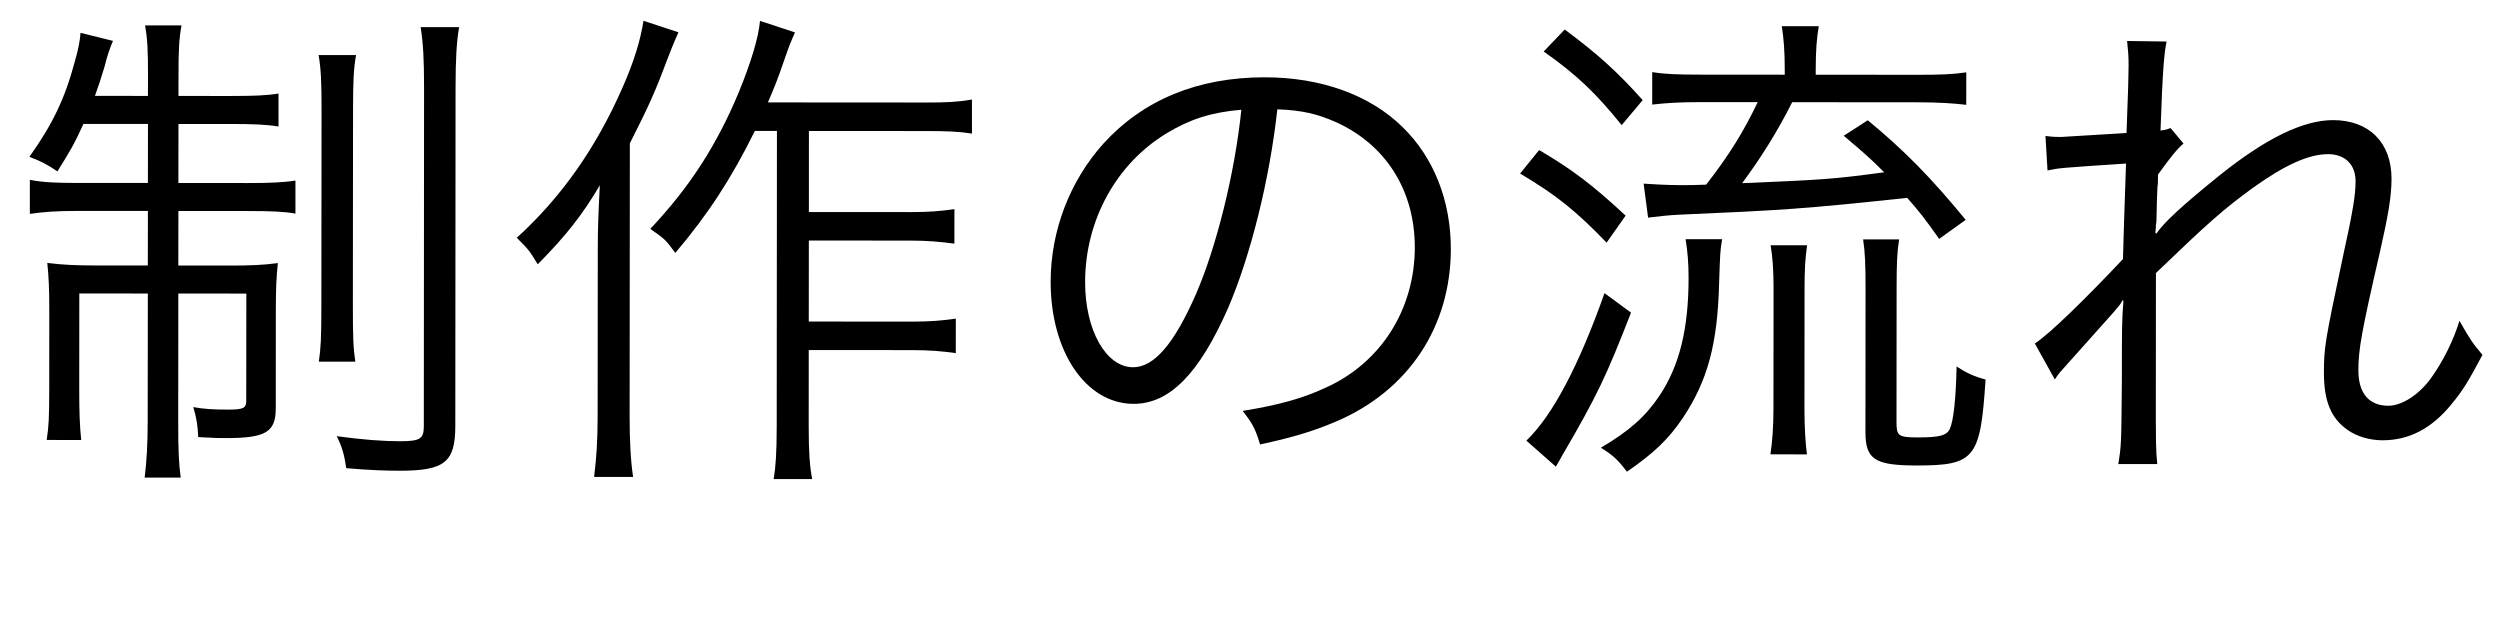
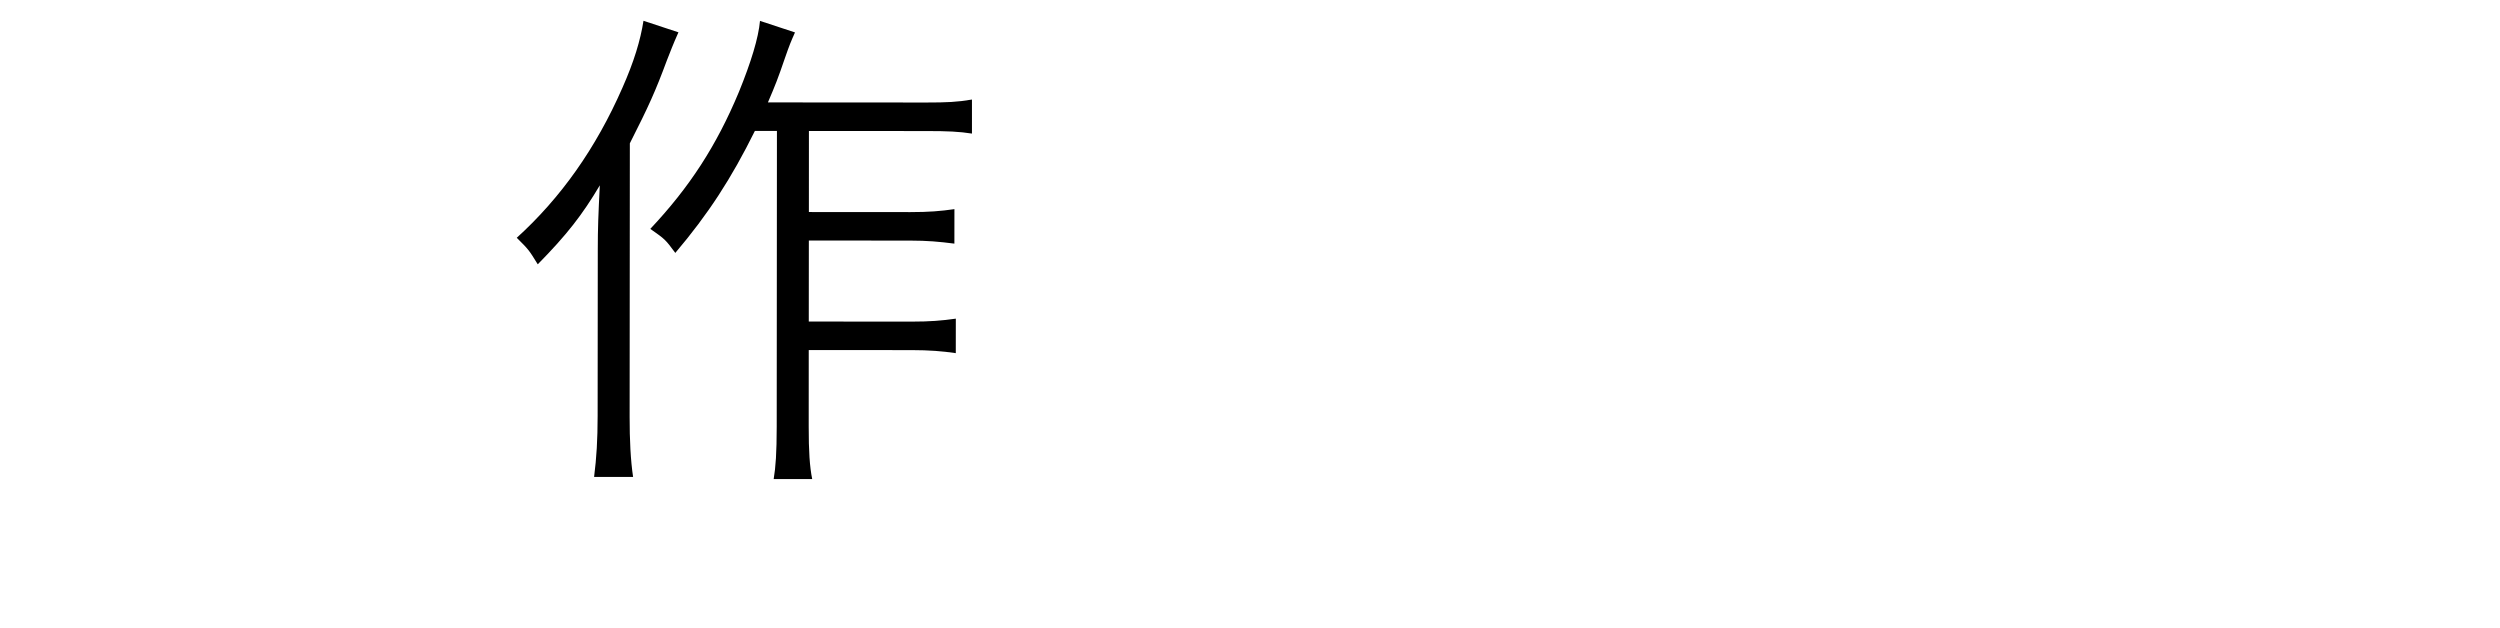
<svg xmlns="http://www.w3.org/2000/svg" version="1.1" x="0px" y="0px" width="70.013px" height="17.598px" viewBox="0 0 70.013 17.598" enable-background="new 0 0 70.013 17.598" xml:space="preserve">
  <defs>
</defs>
  <g>
    <g>
-       <path d="M2.337,3.47c-0.253,0.56-0.379,0.77-0.73,1.33C1.342,4.617,1.131,4.505,0.823,4.393C1.469,3.483,1.818,2.769,2.1,1.705    C2.198,1.368,2.24,1.13,2.255,0.92l0.909,0.225C3.08,1.341,2.996,1.579,2.926,1.873C2.828,2.195,2.771,2.377,2.659,2.685    l1.484,0.001L4.145,2.14c0-0.714-0.014-1.05-0.083-1.429l1.022,0C5.014,1.09,4.999,1.384,4.999,2.127l-0.001,0.56l1.429,0.001    c0.701,0,1.051-0.014,1.373-0.069v0.924c-0.35-0.057-0.7-0.07-1.373-0.071L4.998,3.472L4.996,5.125l1.962,0.001    c0.56,0,0.952-0.013,1.316-0.069v0.925C7.952,5.925,7.616,5.911,6.943,5.91L4.996,5.909L4.994,7.436l1.485,0.001    c0.504,0,0.896-0.014,1.303-0.069C7.74,7.746,7.726,8.083,7.725,8.657L7.723,11.43c0,0.672-0.28,0.84-1.401,0.839    c-0.196,0-0.266,0-0.771-0.028c-0.013-0.336-0.055-0.574-0.139-0.84c0.308,0.056,0.574,0.07,0.98,0.07    c0.42,0,0.504-0.042,0.504-0.238l0.003-3.011L4.994,8.22l-0.003,3.572c-0.001,0.784,0.014,1.163,0.069,1.583l-1.009,0    c0.057-0.462,0.084-0.925,0.085-1.583L4.14,8.22L2.221,8.218l-0.002,2.647c-0.001,0.673,0.014,1.065,0.055,1.457l-0.967-0.001    c0.057-0.364,0.071-0.603,0.072-1.443L1.38,8.666c0.001-0.533-0.014-0.925-0.056-1.303c0.435,0.056,0.827,0.071,1.331,0.071    L4.14,7.435l0.002-1.527L2.167,5.907c-0.588,0-0.952,0.027-1.331,0.083V5.037c0.379,0.071,0.715,0.085,1.289,0.086l2.017,0.001    l0.002-1.653L2.337,3.47z M9.972,1.542C9.902,1.92,9.888,2.285,9.887,3.069L9.882,8.56c0,0.924,0.014,1.205,0.069,1.569l-1.022,0    C8.984,9.75,9,9.47,9,8.56l0.005-5.477c0-0.771-0.014-1.148-0.083-1.541L9.972,1.542z M12.858,0.76    c-0.071,0.406-0.099,0.882-0.1,1.695l-0.007,9.469c-0.001,1.022-0.295,1.26-1.57,1.259c-0.364,0-0.812-0.015-1.484-0.071    c-0.056-0.378-0.112-0.588-0.267-0.897c0.715,0.099,1.303,0.142,1.766,0.142c0.574,0,0.672-0.069,0.673-0.419l0.007-9.469    c0.001-0.827-0.027-1.275-0.096-1.709L12.858,0.76z" />
      <path d="M19,0.905c-0.169,0.378-0.211,0.504-0.323,0.784c-0.322,0.868-0.505,1.274-1.038,2.325l-0.006,7.662    c-0.001,0.63,0.027,1.219,0.097,1.681l-1.092-0.001c0.069-0.546,0.098-1.037,0.099-1.709l0.004-4.65    c0-0.603,0.015-0.98,0.057-1.807c-0.49,0.827-0.925,1.386-1.738,2.212c-0.251-0.407-0.251-0.407-0.588-0.743    c1.234-1.12,2.216-2.506,2.959-4.201c0.323-0.728,0.505-1.33,0.59-1.876L19,0.905z M21.141,3.666    c-0.659,1.331-1.304,2.325-2.229,3.417c-0.28-0.378-0.28-0.378-0.7-0.673c1.094-1.162,1.852-2.324,2.482-3.836    c0.337-0.827,0.548-1.513,0.59-1.989l0.98,0.323c-0.112,0.252-0.154,0.35-0.28,0.714c-0.196,0.574-0.268,0.756-0.478,1.246    l4.44,0.003c0.561,0,0.868-0.013,1.274-0.083L27.22,3.741c-0.35-0.056-0.687-0.071-1.274-0.071l-3.292-0.002l-0.001,2.27    l2.844,0.002c0.519,0,0.841-0.027,1.232-0.083l-0.001,0.966c-0.435-0.056-0.756-0.084-1.232-0.085l-2.844-0.002l-0.002,2.269    l2.886,0.002c0.504,0,0.841-0.027,1.232-0.083L26.767,9.89c-0.378-0.056-0.742-0.084-1.232-0.085l-2.886-0.002l-0.001,2.143    c-0.001,0.686,0.027,1.121,0.098,1.471l-1.079-0.001c0.056-0.336,0.084-0.729,0.085-1.471l0.006-8.279L21.141,3.666z" />
-       <path d="M34.395,8.622c-0.813,1.848-1.641,2.688-2.649,2.688c-1.331-0.001-2.324-1.458-2.322-3.42    c0.001-1.429,0.534-2.815,1.474-3.865c1.121-1.232,2.649-1.861,4.526-1.86c1.568,0.001,2.94,0.493,3.851,1.39    c0.882,0.855,1.357,2.074,1.356,3.419c-0.002,2.171-1.18,3.963-3.212,4.83c-0.63,0.266-1.164,0.433-2.13,0.643    c-0.14-0.462-0.224-0.603-0.489-0.939c1.022-0.167,1.681-0.349,2.34-0.657c1.541-0.699,2.48-2.197,2.482-3.92    c0.001-1.597-0.811-2.886-2.225-3.518c-0.518-0.225-0.924-0.323-1.625-0.352C35.56,5.009,35.026,7.151,34.395,8.622z     M32.675,3.731c-1.414,0.854-2.285,2.436-2.286,4.172c-0.001,1.345,0.587,2.382,1.343,2.382c0.589,0,1.15-0.657,1.753-2.03    c0.576-1.316,1.095-3.389,1.279-5.182C33.923,3.144,33.32,3.34,32.675,3.731z" />
-       <path d="M43.104,4.202c0.952,0.561,1.498,0.981,2.422,1.837l-0.533,0.756c-0.854-0.883-1.386-1.318-2.422-1.935L43.104,4.202z     M45.677,8.756c-0.688,1.765-0.94,2.311-1.922,3.991c-0.056,0.098-0.098,0.182-0.182,0.322l-0.827-0.729    c0.743-0.713,1.473-2.113,2.189-4.13L45.677,8.756z M43.82,0.827c0.91,0.673,1.47,1.178,2.184,1.977l-0.588,0.7    c-0.715-0.884-1.246-1.402-2.185-2.062L43.82,0.827z M48.229,6.699c-0.057,0.322-0.057,0.406-0.085,1.233    c-0.043,1.709-0.324,2.731-1.012,3.767c-0.407,0.602-0.8,0.98-1.57,1.512c-0.252-0.337-0.392-0.463-0.729-0.673    c0.786-0.462,1.248-0.868,1.641-1.456c0.561-0.84,0.814-1.876,0.815-3.291c0-0.434-0.027-0.729-0.083-1.093L48.229,6.699z     M53.694,2.095c0.645,0,1.008-0.013,1.372-0.069l-0.001,0.91c-0.35-0.042-0.756-0.07-1.358-0.071l-3.516-0.003    c-0.422,0.84-0.884,1.568-1.402,2.268c2.269-0.096,2.535-0.11,3.978-0.305c-0.405-0.407-0.587-0.561-1.134-1.023l0.674-0.434    c1.021,0.841,1.791,1.626,2.742,2.789L54.307,6.69c-0.406-0.575-0.573-0.785-0.896-1.149c-2.857,0.306-3.502,0.347-6.373,0.471    c-0.294,0.014-0.561,0.042-0.883,0.083L46.03,5.143c0.182,0.014,0.686,0.042,1.036,0.042c0.238,0,0.351,0,0.715-0.014    c0.631-0.812,1.037-1.456,1.443-2.31l-1.624-0.001c-0.588,0-0.967,0.027-1.33,0.069l0.001-0.91c0.336,0.056,0.686,0.07,1.33,0.071    l2.381,0.002V1.924c0-0.477-0.027-0.84-0.083-1.191l1.036,0.001c-0.056,0.322-0.085,0.686-0.085,1.19v0.168L53.694,2.095z     M49.581,12.724c0.056-0.378,0.085-0.771,0.085-1.303l0.003-3.362c0-0.49-0.027-0.869-0.083-1.191l1.022,0.001    c-0.056,0.393-0.071,0.715-0.071,1.191l-0.003,3.376c0,0.546,0.027,0.952,0.069,1.289L49.581,12.724z M53.112,11.83    c0,0.378,0.055,0.42,0.601,0.42c0.617,0,0.813-0.055,0.897-0.251c0.099-0.224,0.168-0.854,0.184-1.736    c0.28,0.182,0.49,0.281,0.812,0.365c-0.143,2.213-0.296,2.409-1.936,2.408c-1.162-0.001-1.429-0.169-1.428-0.939l0.003-4.02    c0-0.672-0.013-1.009-0.068-1.373l1.008,0c-0.056,0.35-0.07,0.672-0.07,1.373L53.112,11.83z" />
-       <path d="M56.986,9.62c0.393-0.251,1.401-1.231,2.468-2.365c0.014-0.56,0.043-1.443,0.086-2.675    c-1.877,0.125-1.877,0.125-2.199,0.194l-0.057-0.966c0.225,0.028,0.309,0.028,0.435,0.028c0.042,0,0.658-0.042,1.835-0.111    c0.043-1.064,0.058-1.694,0.058-1.876c0-0.294-0.014-0.42-0.042-0.701l1.106,0.015c-0.069,0.336-0.111,0.784-0.17,2.493    c0.126-0.014,0.168-0.028,0.281-0.07L61.15,4.02c-0.182,0.154-0.35,0.364-0.715,0.868c0,0.154,0,0.266-0.015,0.35    c-0.014,0.28-0.014,0.28-0.028,0.938c0,0,0,0.056-0.015,0.126c0,0.112-0.014,0.14-0.014,0.224l0.028,0.014    c0.21-0.308,0.687-0.756,1.779-1.637c1.276-1.022,2.327-1.54,3.168-1.539c1.009,0,1.638,0.631,1.637,1.64    c0,0.477-0.084,0.995-0.323,2.045c-0.52,2.254-0.605,2.745-0.605,3.319c-0.001,0.644,0.294,0.994,0.84,0.995    c0.378,0,0.854-0.307,1.191-0.769c0.351-0.49,0.632-1.064,0.8-1.61c0.294,0.518,0.378,0.644,0.644,0.953    c-0.393,0.742-0.547,0.994-0.87,1.386c-0.56,0.686-1.191,1.008-1.934,1.007c-0.364,0-0.728-0.113-0.979-0.294    c-0.462-0.323-0.658-0.813-0.657-1.598c0.001-0.714,0.028-0.869,0.535-3.263c0.281-1.274,0.351-1.723,0.351-2.101    c0.001-0.462-0.293-0.757-0.77-0.757c-0.546,0-1.218,0.307-2.115,0.95c-0.841,0.616-1.234,0.966-2.706,2.379l-0.002,3.026    c-0.002,1.793-0.002,1.905,0.04,2.325l-1.093-0.001c0.085-0.518,0.085-0.518,0.101-2.311c0.001-1.639,0.001-1.639,0.044-2.27    h-0.028c-0.056,0.112-0.099,0.154-0.253,0.336c-0.21,0.238-0.21,0.238-0.687,0.77c-0.154,0.168-0.351,0.392-0.589,0.658    c-0.225,0.251-0.267,0.293-0.364,0.448L56.986,9.62z" />
    </g>
  </g>
</svg>